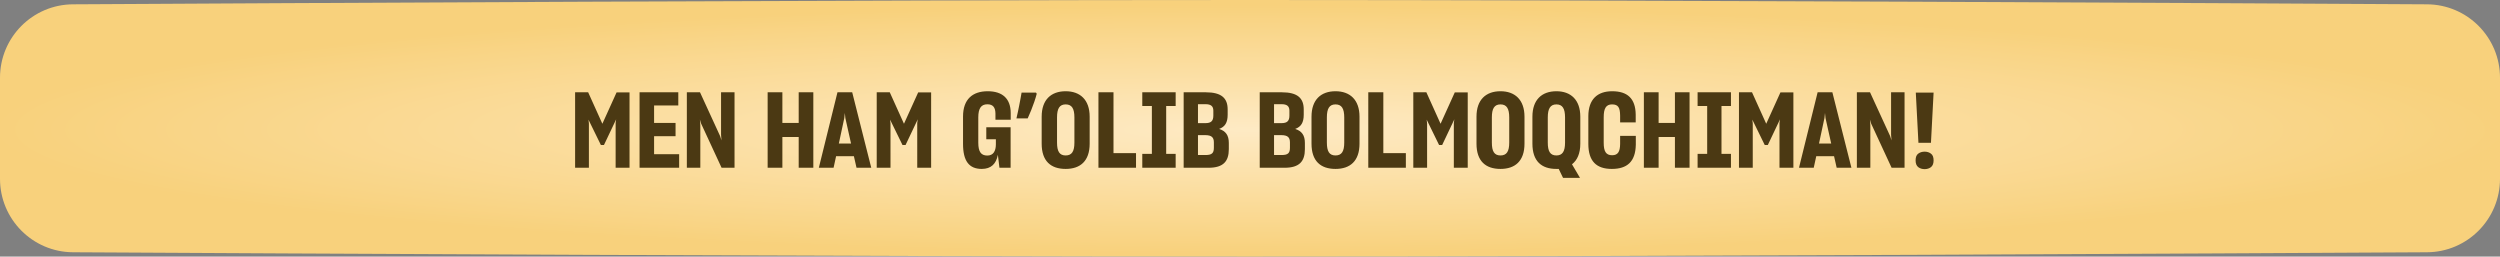
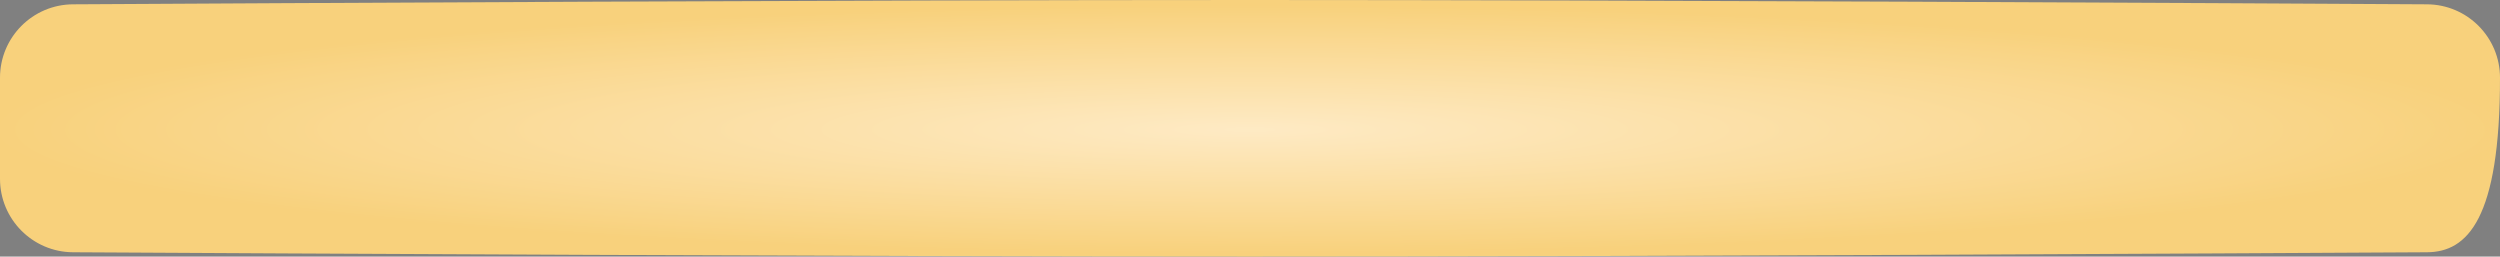
<svg xmlns="http://www.w3.org/2000/svg" width="760" height="78" viewBox="0 0 760 78" fill="none">
  <rect x="0" y="0" width="760" height="78" fill="#808080" stroke="none" />
-   <path d="M0 23.64C0 11.359 9.903 1.383 22.183 1.312C83.602 0.955 259.305 0 380 0C500.695 0 676.398 0.955 737.817 1.312C750.097 1.383 760 11.359 760 23.64V54.361C760 66.641 750.097 76.617 737.817 76.688C676.398 77.045 500.695 78 380 78C259.305 78 83.602 77.045 22.183 76.688C9.903 76.617 0 66.641 0 54.361V23.64Z" fill="url(#paint0_radial_17_1141)" />
-   <path d="M174.832 51V28.056H178.8L183.12 37.624L187.44 28.088H191.376V51H187.152V37.4L187.312 36.184L187.248 36.408L183.6 44.088H182.672L178.896 36.376L179.024 37.496V51H174.832ZM194.426 51V28.056H206.202V32.056H198.842V37.368H205.37V41.4H198.842V46.872H206.458V51H194.426ZM208.801 51V28.056H212.801L218.913 41.368L219.329 42.68L219.201 40.952V28.056H223.297V51H219.361L213.121 37.528L212.769 36.344L212.897 38.072V51H208.801ZM233.363 28.056H237.843V37.368H242.803V28.056H247.251V51H242.803V41.656H237.843V51H233.363V28.056ZM248.926 51L254.59 28.056H259.07L264.862 51H260.382L259.582 47.48H254.174L253.406 51H248.926ZM256.67 35.864L255.006 43.64H258.718L256.99 35.896L256.83 34.328L256.67 35.864ZM266.52 51V28.056H270.488L274.808 37.624L279.128 28.088H283.064V51H278.84V37.4L279 36.184L278.936 36.408L275.288 44.088H274.36L270.584 36.376L270.712 37.496V51H266.52ZM298.457 51.352C294.617 51.352 292.761 48.984 292.761 43.736V35.416C292.761 30.168 295.673 27.736 300.249 27.736C304.761 27.736 307.225 29.976 307.257 34.328V36.408H302.617V34.52C302.585 32.696 301.913 31.704 300.153 31.704C298.265 31.704 297.401 32.952 297.401 35.672V43.384C297.401 46.136 298.233 47.288 300.153 47.288C301.945 47.288 302.745 45.944 302.745 43.864V42.328H299.833V38.68H307.225V51H303.833L303.353 47.064C302.841 49.784 301.305 51.352 298.457 51.352ZM315.169 28.504C314.977 29.251 314.732 30.061 314.433 30.936C314.135 31.789 313.815 32.653 313.473 33.528C313.132 34.381 312.78 35.203 312.417 35.992H308.993C309.143 35.352 309.292 34.691 309.441 34.008C309.591 33.325 309.729 32.643 309.857 31.96C310.007 31.256 310.135 30.584 310.241 29.944C310.369 29.304 310.476 28.707 310.561 28.152H314.945L315.169 28.504ZM323.963 51.352C319.451 51.352 316.667 48.984 316.667 43.672V35.48C316.667 30.296 319.547 27.736 323.963 27.736C328.315 27.736 331.259 30.296 331.259 35.48V43.672C331.259 48.984 328.379 51.352 323.963 51.352ZM323.963 47.256C325.851 47.256 326.619 46.008 326.619 43.352V35.704C326.619 33.016 325.851 31.736 323.963 31.736C322.075 31.736 321.339 33.048 321.339 35.672V43.352C321.339 46.008 322.075 47.256 323.963 47.256ZM333.926 28.056H338.502V46.552H345.35V51H333.926V28.056ZM347.256 46.776H350.168V32.216H347.256V28.056H357.4V32.216H354.52V46.776H357.4V51H347.256V46.776ZM359.832 51V28.056H366.552C371.384 28.056 373.208 29.88 373.208 33.272V34.904C373.208 37.24 372.408 38.552 370.616 39.192C372.632 39.832 373.56 41.144 373.56 43.448V45.336C373.56 49.016 371.928 51 367.384 51H359.832ZM366.456 31.672H364.184V37.432H366.456C368.184 37.432 368.856 36.76 368.856 35.128V33.656C368.856 32.28 368.12 31.672 366.456 31.672ZM366.36 41.08H364.184V47.128H366.488C368.408 47.128 369.016 46.552 369.016 44.92V43.288C369.016 41.752 368.312 41.08 366.36 41.08ZM382.957 51V28.056H389.677C394.509 28.056 396.333 29.88 396.333 33.272V34.904C396.333 37.24 395.533 38.552 393.741 39.192C395.757 39.832 396.685 41.144 396.685 43.448V45.336C396.685 49.016 395.053 51 390.509 51H382.957ZM389.581 31.672H387.309V37.432H389.581C391.309 37.432 391.981 36.76 391.981 35.128V33.656C391.981 32.28 391.245 31.672 389.581 31.672ZM389.485 41.08H387.309V47.128H389.613C391.533 47.128 392.141 46.552 392.141 44.92V43.288C392.141 41.752 391.437 41.08 389.485 41.08ZM405.994 51.352C401.482 51.352 398.698 48.984 398.698 43.672V35.48C398.698 30.296 401.578 27.736 405.994 27.736C410.346 27.736 413.29 30.296 413.29 35.48V43.672C413.29 48.984 410.41 51.352 405.994 51.352ZM405.994 47.256C407.882 47.256 408.65 46.008 408.65 43.352V35.704C408.65 33.016 407.882 31.736 405.994 31.736C404.106 31.736 403.37 33.048 403.37 35.672V43.352C403.37 46.008 404.106 47.256 405.994 47.256ZM415.957 28.056H420.533V46.552H427.381V51H415.957V28.056ZM429.645 51V28.056H433.613L437.933 37.624L442.253 28.088H446.189V51H441.965V37.4L442.125 36.184L442.061 36.408L438.413 44.088H437.485L433.709 36.376L433.837 37.496V51H429.645ZM456.15 51.352C451.638 51.352 448.854 48.984 448.854 43.672V35.48C448.854 30.296 451.734 27.736 456.15 27.736C460.502 27.736 463.446 30.296 463.446 35.48V43.672C463.446 48.984 460.566 51.352 456.15 51.352ZM456.15 47.256C458.038 47.256 458.806 46.008 458.806 43.352V35.704C458.806 33.016 458.038 31.736 456.15 31.736C454.262 31.736 453.526 33.048 453.526 35.672V43.352C453.526 46.008 454.262 47.256 456.15 47.256ZM473.118 51.352C468.606 51.352 465.854 48.984 465.854 43.672V35.48C465.854 30.328 468.702 27.736 473.15 27.736C477.47 27.736 480.414 30.296 480.414 35.48V43.672C480.414 46.648 479.486 48.696 477.886 49.944L480.318 54.072H475.166L473.854 51.352H473.118ZM473.15 47.256C475.006 47.256 475.774 46.008 475.774 43.352V35.704C475.774 33.016 475.006 31.736 473.15 31.736C471.262 31.736 470.526 33.08 470.526 35.704V43.352C470.526 46.008 471.262 47.256 473.15 47.256ZM489.99 51.352C485.318 51.352 482.854 49.016 482.854 43.736V35.352C482.854 30.168 485.638 27.736 490.086 27.736C494.758 27.736 497.19 29.944 497.254 34.84V37.208H492.518V35.16C492.486 32.728 491.974 31.736 490.054 31.736C488.198 31.736 487.526 33.016 487.526 35.64V43.384C487.526 46.008 488.198 47.192 490.086 47.192C491.878 47.192 492.486 46.072 492.518 43.768V41.304H497.286V43.992C497.19 49.176 494.63 51.352 489.99 51.352ZM499.738 28.056H504.218V37.368H509.178V28.056H513.626V51H509.178V41.656H504.218V51H499.738V28.056ZM516.069 46.776H518.981V32.216H516.069V28.056H526.213V32.216H523.333V46.776H526.213V51H516.069V46.776ZM528.645 51V28.056H532.613L536.933 37.624L541.253 28.088H545.189V51H540.965V37.4L541.125 36.184L541.061 36.408L537.413 44.088H536.485L532.709 36.376L532.837 37.496V51H528.645ZM546.894 51L552.558 28.056H557.038L562.83 51H558.35L557.55 47.48H552.142L551.374 51H546.894ZM554.638 35.864L552.974 43.64H556.686L554.958 35.896L554.798 34.328L554.638 35.864ZM564.488 51V28.056H568.488L574.6 41.368L575.016 42.68L574.888 40.952V28.056H578.984V51H575.048L568.808 37.528L568.456 36.344L568.584 38.072V51H564.488ZM587.012 43.416H583.204L582.404 28.152H587.812L587.012 43.416ZM582.34 48.76C582.34 47.779 582.606 47.096 583.14 46.712C583.673 46.307 584.324 46.104 585.092 46.104C585.838 46.104 586.478 46.307 587.012 46.712C587.545 47.096 587.812 47.779 587.812 48.76C587.812 49.699 587.545 50.381 587.012 50.808C586.478 51.213 585.838 51.416 585.092 51.416C584.324 51.416 583.673 51.213 583.14 50.808C582.606 50.381 582.34 49.699 582.34 48.76Z" fill="#4B3913" />
+   <path d="M0 23.64C0 11.359 9.903 1.383 22.183 1.312C83.602 0.955 259.305 0 380 0C500.695 0 676.398 0.955 737.817 1.312C750.097 1.383 760 11.359 760 23.64C760 66.641 750.097 76.617 737.817 76.688C676.398 77.045 500.695 78 380 78C259.305 78 83.602 77.045 22.183 76.688C9.903 76.617 0 66.641 0 54.361V23.64Z" fill="url(#paint0_radial_17_1141)" />
  <defs>
    <radialGradient id="paint0_radial_17_1141" cx="0" cy="0" r="1" gradientUnits="userSpaceOnUse" gradientTransform="translate(380 39.398) rotate(90) scale(37.806 380)">
      <stop stop-color="#FEEAC4" />
      <stop offset="1" stop-color="#F8D17C" />
    </radialGradient>
  </defs>
</svg>